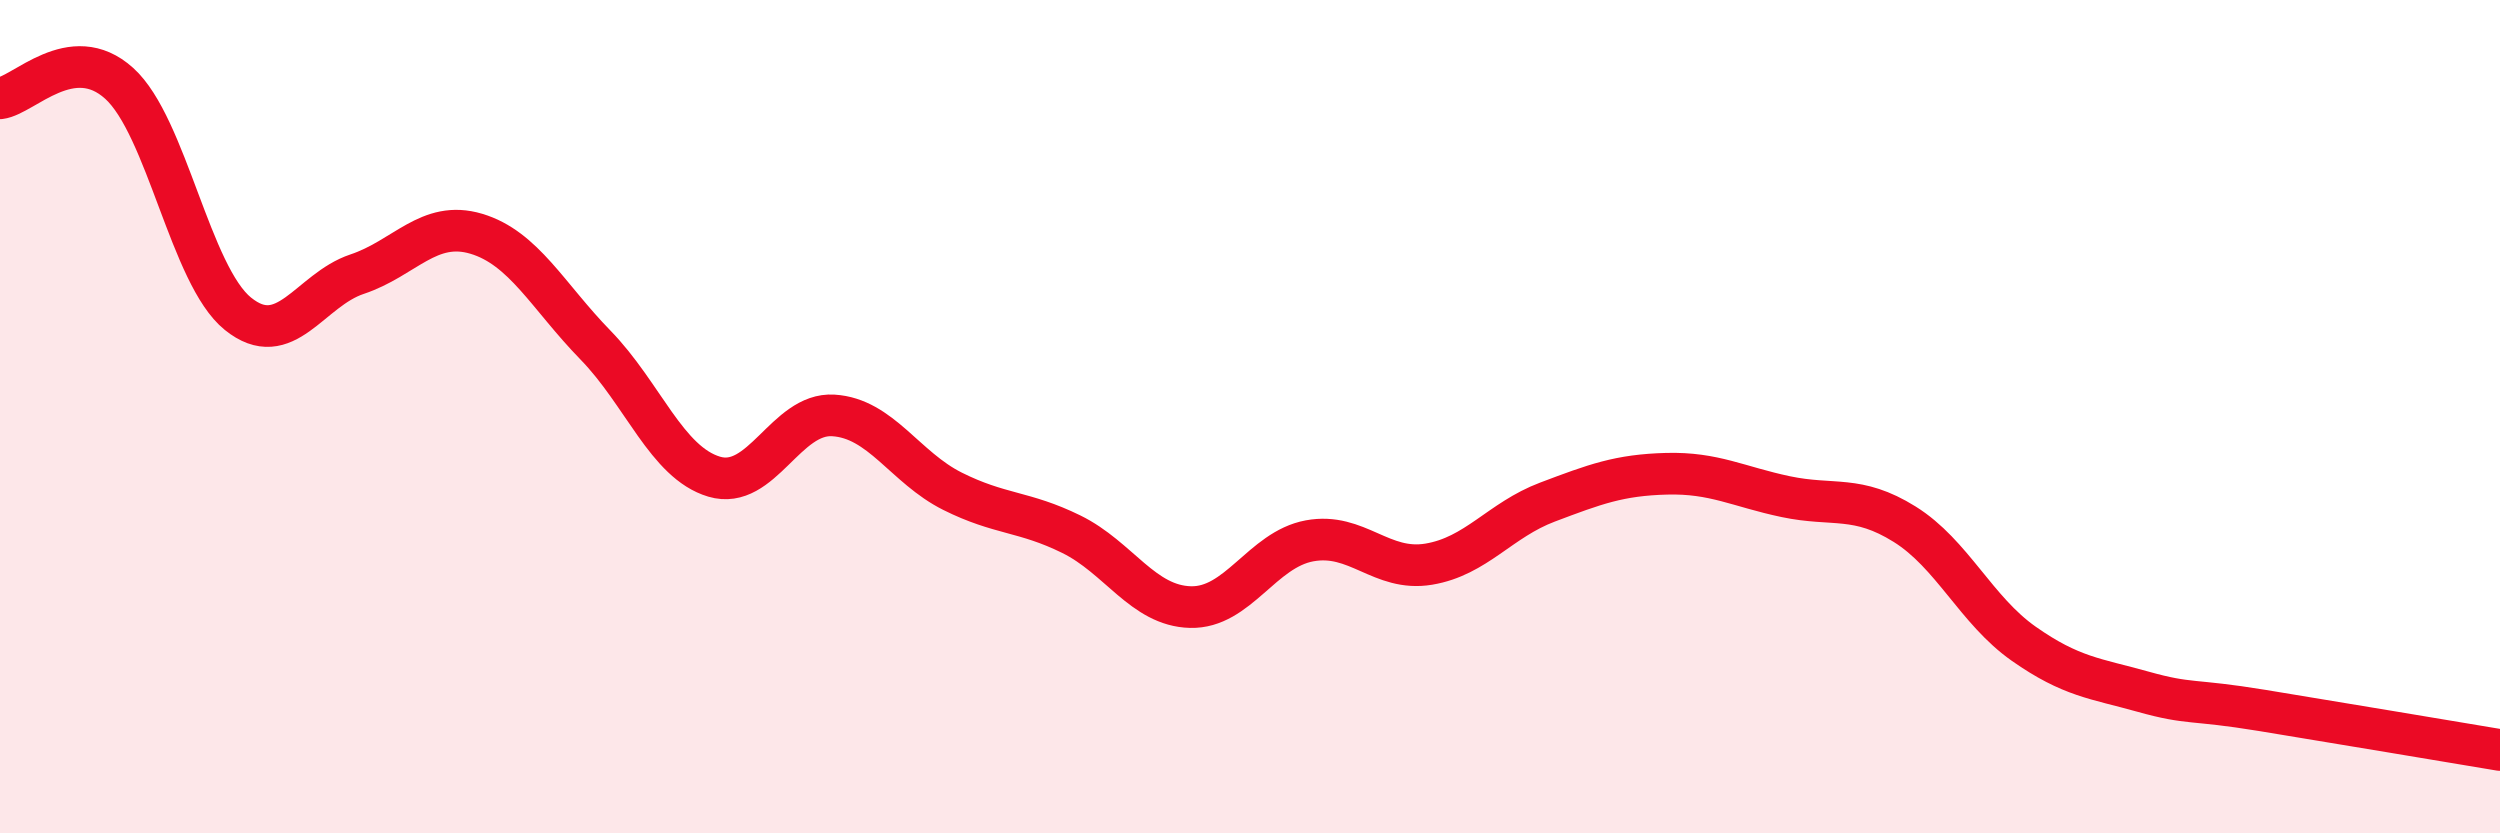
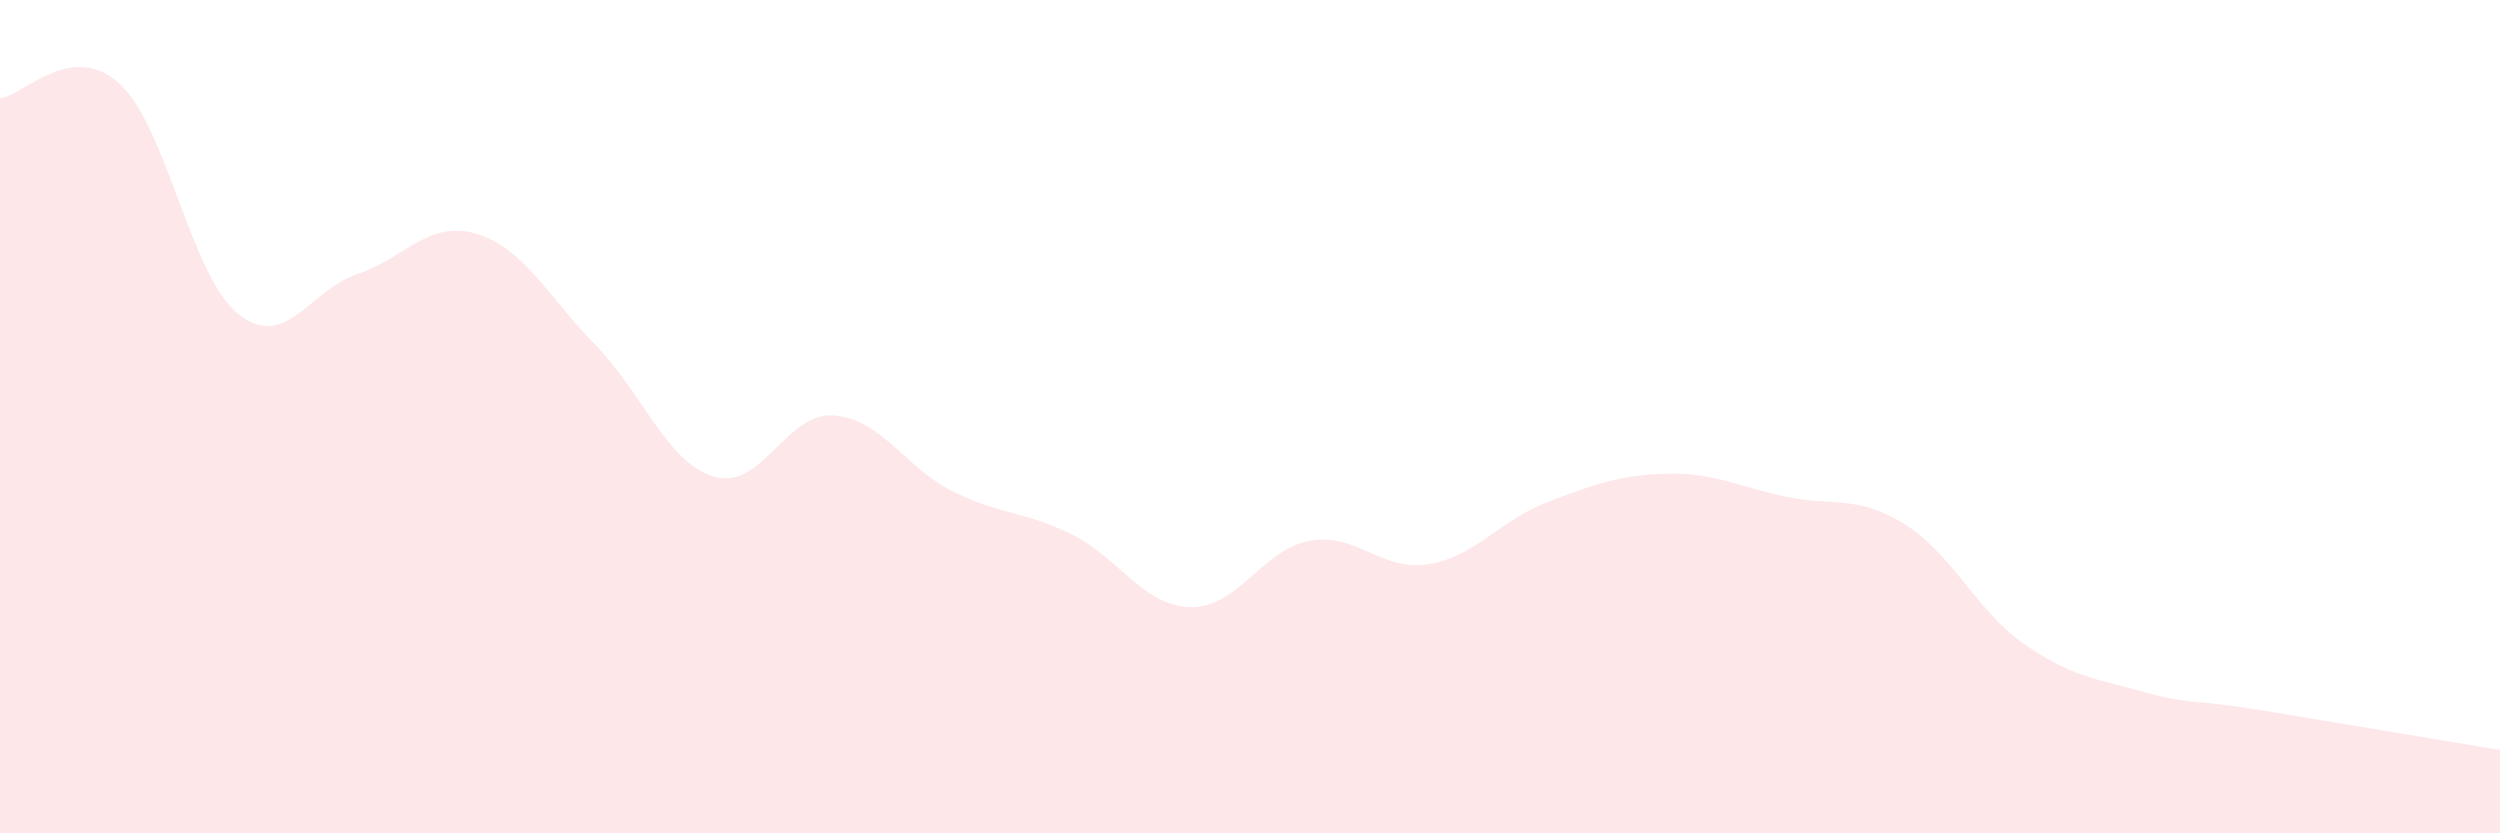
<svg xmlns="http://www.w3.org/2000/svg" width="60" height="20" viewBox="0 0 60 20">
  <path d="M 0,2.36 C 0.57,2.29 1.72,0.97 2.86,2 C 4,3.03 4.57,6.61 5.71,7.53 C 6.85,8.45 7.43,6.96 8.57,6.58 C 9.71,6.2 10.29,5.27 11.43,5.61 C 12.57,5.95 13.15,7.11 14.29,8.28 C 15.43,9.45 16,11.1 17.14,11.44 C 18.28,11.78 18.86,9.9 20,9.97 C 21.14,10.04 21.72,11.22 22.86,11.79 C 24,12.36 24.57,12.26 25.71,12.82 C 26.85,13.38 27.43,14.54 28.57,14.57 C 29.71,14.6 30.29,13.19 31.43,12.98 C 32.57,12.77 33.15,13.73 34.29,13.54 C 35.43,13.35 36,12.48 37.14,12.05 C 38.28,11.62 38.86,11.4 40,11.37 C 41.14,11.34 41.72,11.68 42.86,11.92 C 44,12.16 44.57,11.87 45.71,12.58 C 46.85,13.29 47.43,14.65 48.57,15.45 C 49.71,16.25 50.29,16.28 51.43,16.6 C 52.57,16.92 52.58,16.77 54.29,17.05 C 56,17.33 58.86,17.81 60,18L60 20L0 20Z" fill="#EB0A25" opacity="0.1" stroke-linecap="round" stroke-linejoin="round" />
-   <path d="M 0,2.36 C 0.57,2.29 1.72,0.97 2.86,2 C 4,3.03 4.57,6.61 5.71,7.53 C 6.85,8.45 7.43,6.96 8.57,6.58 C 9.71,6.2 10.29,5.27 11.43,5.61 C 12.57,5.95 13.15,7.11 14.29,8.28 C 15.43,9.45 16,11.1 17.14,11.44 C 18.28,11.78 18.86,9.9 20,9.97 C 21.14,10.04 21.72,11.22 22.86,11.79 C 24,12.36 24.57,12.26 25.71,12.82 C 26.85,13.38 27.43,14.54 28.57,14.57 C 29.71,14.6 30.29,13.19 31.43,12.98 C 32.57,12.77 33.15,13.73 34.29,13.54 C 35.43,13.35 36,12.48 37.14,12.05 C 38.28,11.62 38.86,11.4 40,11.37 C 41.14,11.34 41.72,11.68 42.86,11.92 C 44,12.16 44.57,11.87 45.71,12.58 C 46.85,13.29 47.43,14.65 48.57,15.45 C 49.71,16.25 50.29,16.28 51.43,16.6 C 52.57,16.92 52.58,16.77 54.29,17.05 C 56,17.33 58.86,17.81 60,18" stroke="#EB0A25" stroke-width="1" fill="none" stroke-linecap="round" stroke-linejoin="round" />
</svg>